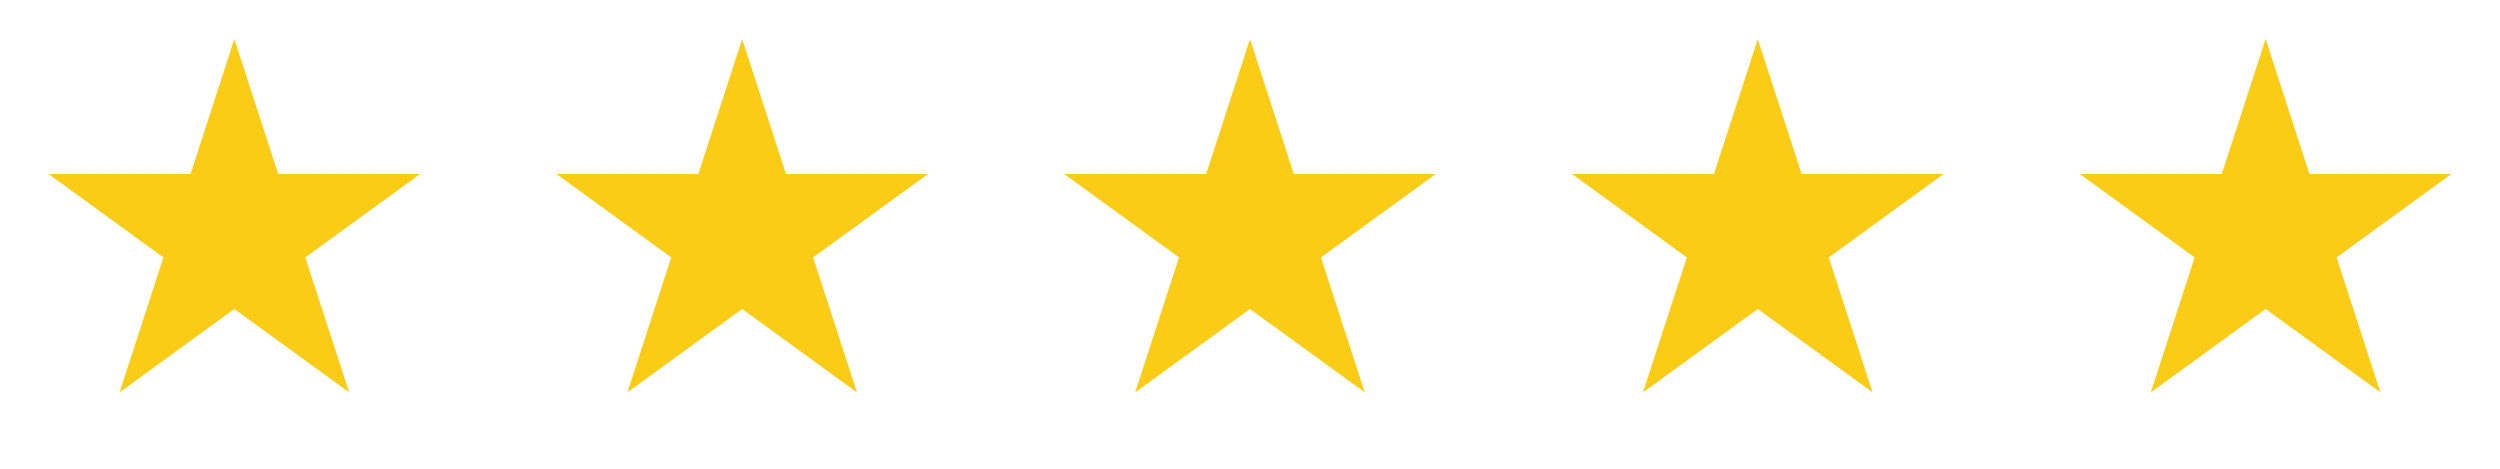
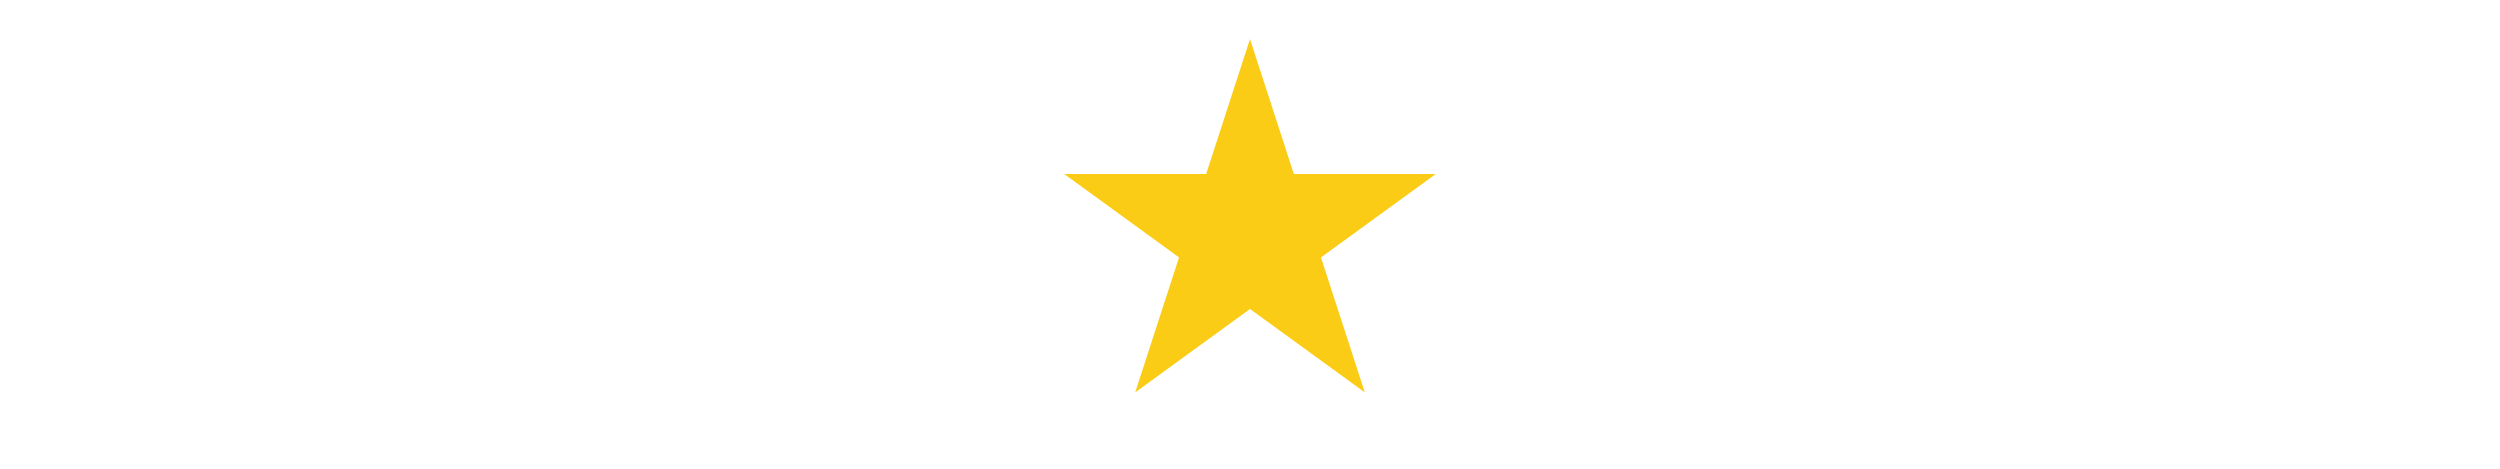
<svg xmlns="http://www.w3.org/2000/svg" width="128" height="24" viewBox="0 0 128 24" fill="none">
-   <path d="M12 2L14.245 8.91H21.511L15.633 13.18L17.878 20.09L12 15.82L6.122 20.09L8.367 13.18L2.489 8.91H9.755L12 2Z" fill="#FACC15" />
-   <path d="M38 2L40.245 8.91H47.511L41.633 13.18L43.878 20.09L38 15.82L32.122 20.09L34.367 13.18L28.489 8.91H35.755L38 2Z" fill="#FACC15" />
  <path d="M64 2L66.245 8.91H73.511L67.633 13.18L69.878 20.09L64 15.82L58.122 20.09L60.367 13.18L54.489 8.91H61.755L64 2Z" fill="#FACC15" />
-   <path d="M90 2L92.245 8.91H99.511L93.633 13.18L95.878 20.09L90 15.82L84.122 20.09L86.367 13.18L80.489 8.91H87.755L90 2Z" fill="#FACC15" />
-   <path d="M116 2L118.245 8.91H125.511L119.633 13.18L121.878 20.09L116 15.82L110.122 20.09L112.367 13.18L106.489 8.91H113.755L116 2Z" fill="#FACC15" />
</svg>